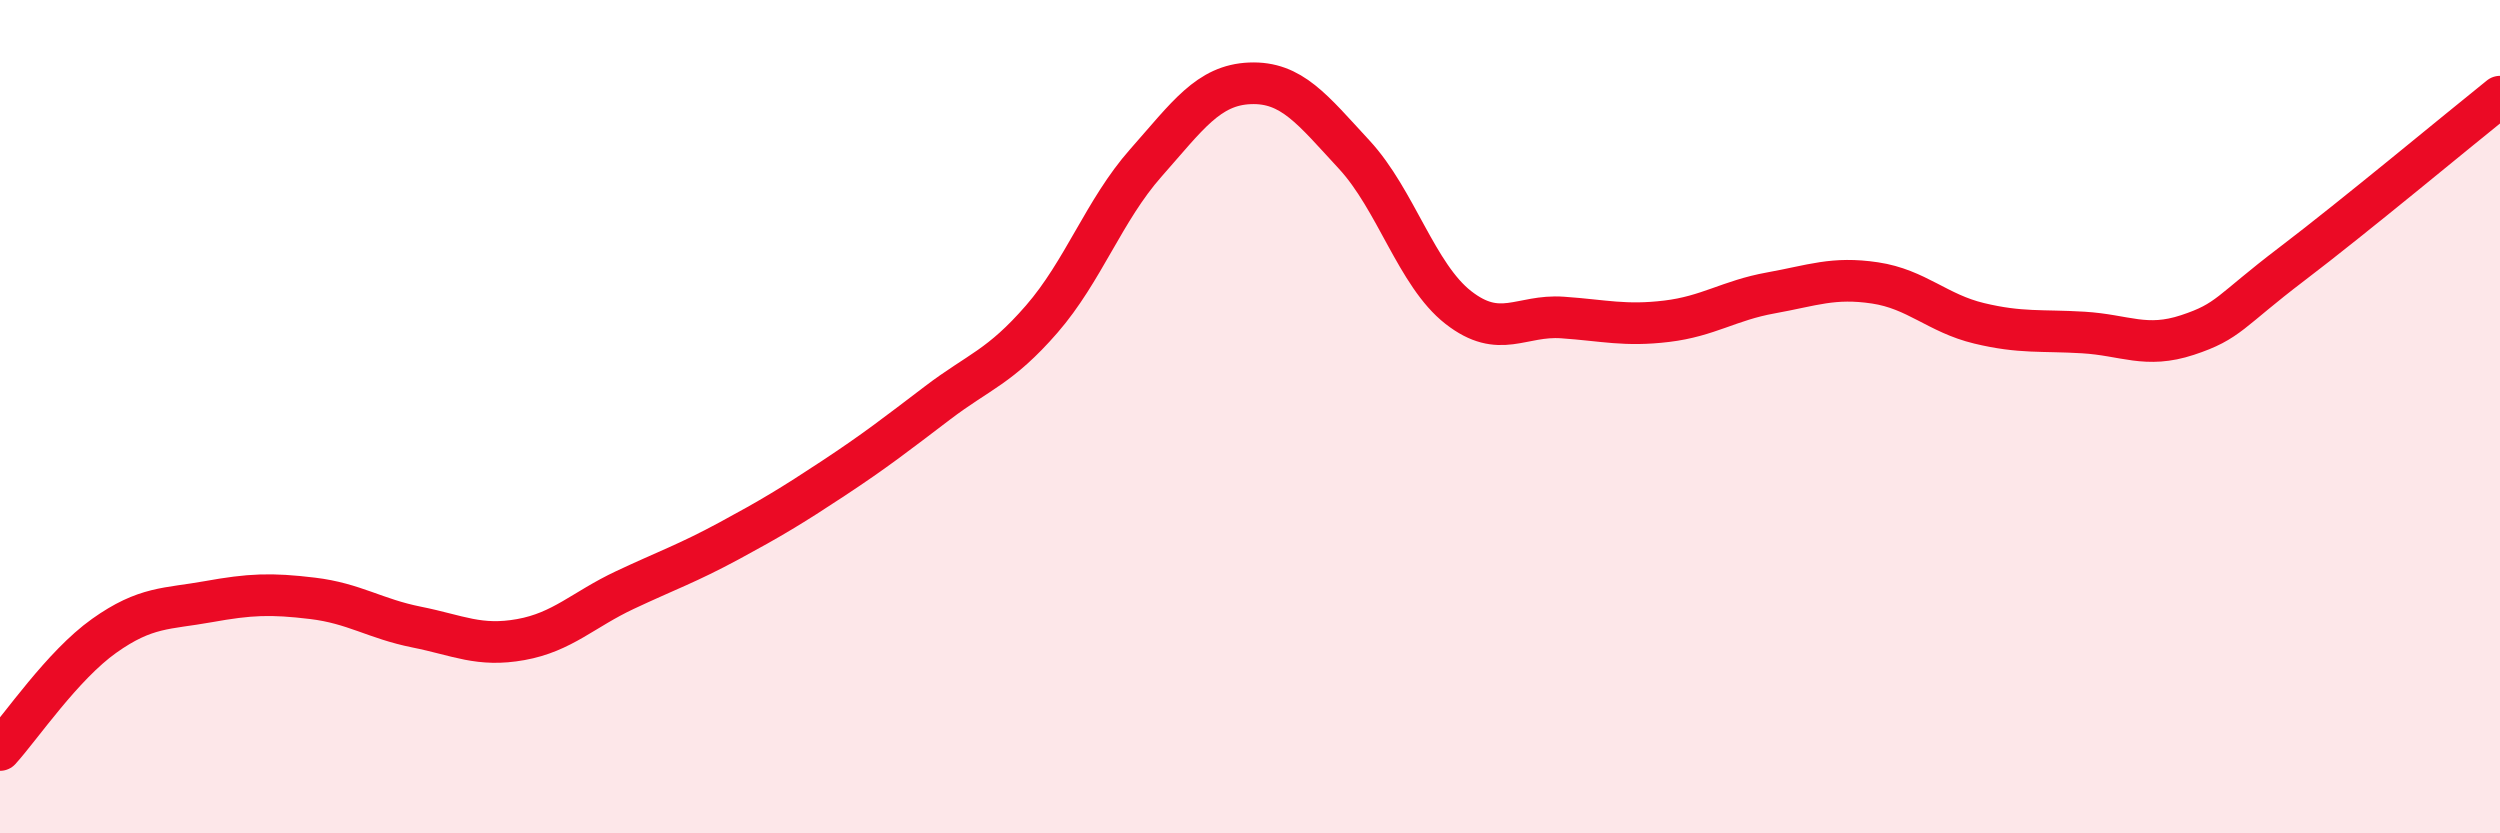
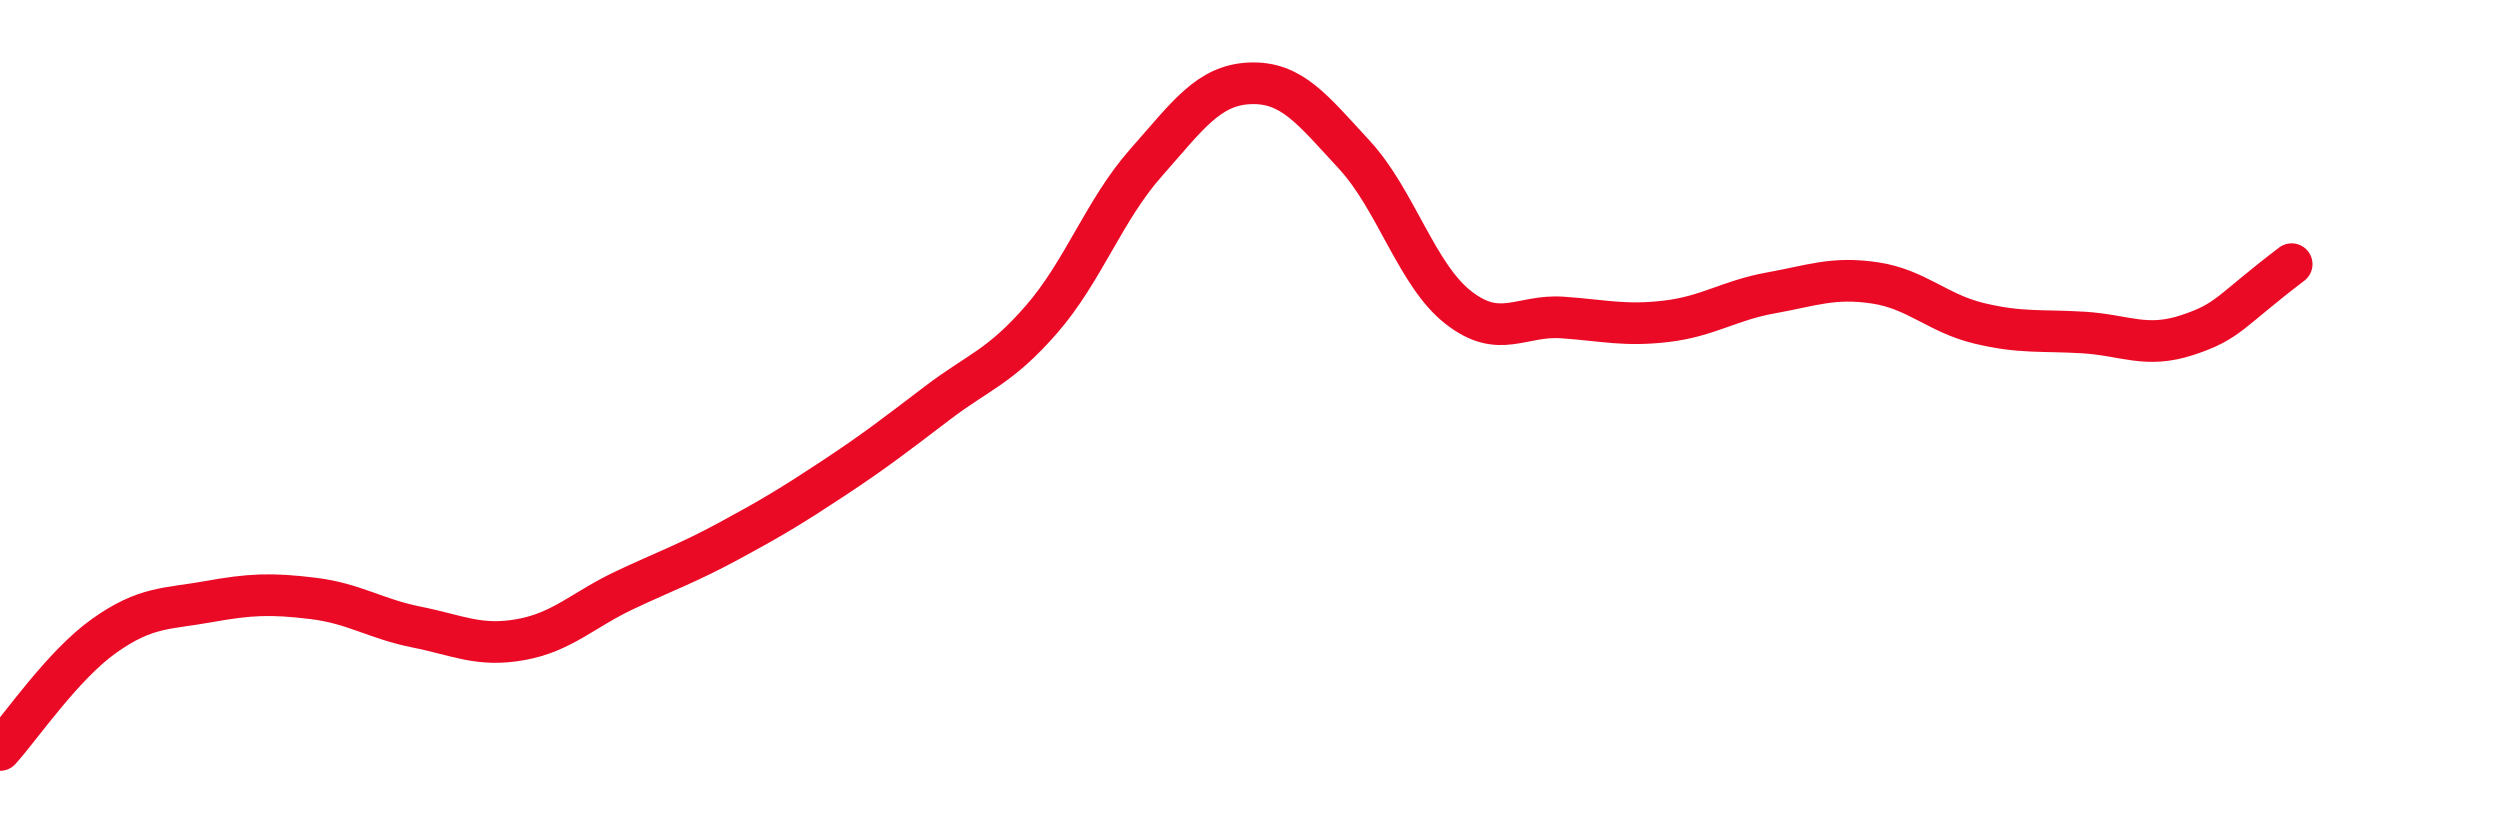
<svg xmlns="http://www.w3.org/2000/svg" width="60" height="20" viewBox="0 0 60 20">
-   <path d="M 0,18 C 0.5,17.45 1.5,15.97 2.5,15.26 C 3.5,14.55 4,14.62 5,14.44 C 6,14.26 6.5,14.24 7.5,14.36 C 8.5,14.48 9,14.85 10,15.05 C 11,15.25 11.5,15.53 12.5,15.35 C 13.5,15.17 14,14.63 15,14.16 C 16,13.69 16.5,13.52 17.5,12.98 C 18.5,12.44 19,12.14 20,11.48 C 21,10.82 21.5,10.43 22.5,9.67 C 23.5,8.91 24,8.81 25,7.66 C 26,6.51 26.5,5.04 27.5,3.91 C 28.5,2.78 29,2.04 30,2 C 31,1.96 31.5,2.63 32.5,3.71 C 33.5,4.79 34,6.6 35,7.38 C 36,8.16 36.5,7.55 37.5,7.62 C 38.5,7.69 39,7.83 40,7.71 C 41,7.59 41.5,7.21 42.5,7.03 C 43.5,6.85 44,6.64 45,6.79 C 46,6.94 46.5,7.52 47.5,7.76 C 48.5,8 49,7.92 50,7.98 C 51,8.04 51.5,8.37 52.5,8.04 C 53.5,7.71 53.5,7.48 55,6.34 C 56.5,5.2 59,3.12 60,2.32L60 20L0 20Z" fill="#EB0A25" opacity="0.1" stroke-linecap="round" stroke-linejoin="round" />
-   <path d="M 0,18 C 0.5,17.45 1.5,15.97 2.5,15.26 C 3.5,14.55 4,14.62 5,14.44 C 6,14.26 6.5,14.24 7.5,14.36 C 8.5,14.48 9,14.85 10,15.05 C 11,15.25 11.5,15.53 12.5,15.35 C 13.5,15.17 14,14.63 15,14.16 C 16,13.69 16.5,13.52 17.5,12.98 C 18.5,12.44 19,12.14 20,11.48 C 21,10.82 21.5,10.43 22.5,9.67 C 23.5,8.91 24,8.81 25,7.66 C 26,6.51 26.5,5.04 27.5,3.91 C 28.5,2.78 29,2.04 30,2 C 31,1.96 31.5,2.63 32.5,3.71 C 33.5,4.79 34,6.6 35,7.38 C 36,8.16 36.5,7.55 37.5,7.62 C 38.5,7.69 39,7.83 40,7.71 C 41,7.59 41.5,7.21 42.5,7.03 C 43.5,6.85 44,6.64 45,6.79 C 46,6.94 46.5,7.52 47.5,7.76 C 48.5,8 49,7.92 50,7.98 C 51,8.04 51.5,8.37 52.5,8.04 C 53.5,7.71 53.5,7.48 55,6.34 C 56.5,5.2 59,3.12 60,2.32" stroke="#EB0A25" stroke-width="1" fill="none" stroke-linecap="round" stroke-linejoin="round" />
+   <path d="M 0,18 C 0.5,17.45 1.5,15.97 2.5,15.26 C 3.5,14.55 4,14.62 5,14.44 C 6,14.26 6.5,14.24 7.5,14.36 C 8.5,14.48 9,14.85 10,15.05 C 11,15.25 11.5,15.53 12.5,15.35 C 13.5,15.17 14,14.63 15,14.16 C 16,13.69 16.5,13.52 17.5,12.98 C 18.5,12.44 19,12.14 20,11.48 C 21,10.82 21.5,10.43 22.5,9.67 C 23.5,8.91 24,8.81 25,7.66 C 26,6.51 26.5,5.04 27.5,3.91 C 28.5,2.78 29,2.04 30,2 C 31,1.96 31.5,2.63 32.5,3.71 C 33.5,4.79 34,6.6 35,7.38 C 36,8.16 36.5,7.55 37.5,7.62 C 38.5,7.69 39,7.83 40,7.71 C 41,7.59 41.5,7.21 42.5,7.03 C 43.5,6.85 44,6.64 45,6.79 C 46,6.94 46.5,7.52 47.5,7.76 C 48.5,8 49,7.92 50,7.98 C 51,8.04 51.5,8.37 52.5,8.04 C 53.5,7.71 53.5,7.48 55,6.34 " stroke="#EB0A25" stroke-width="1" fill="none" stroke-linecap="round" stroke-linejoin="round" />
</svg>